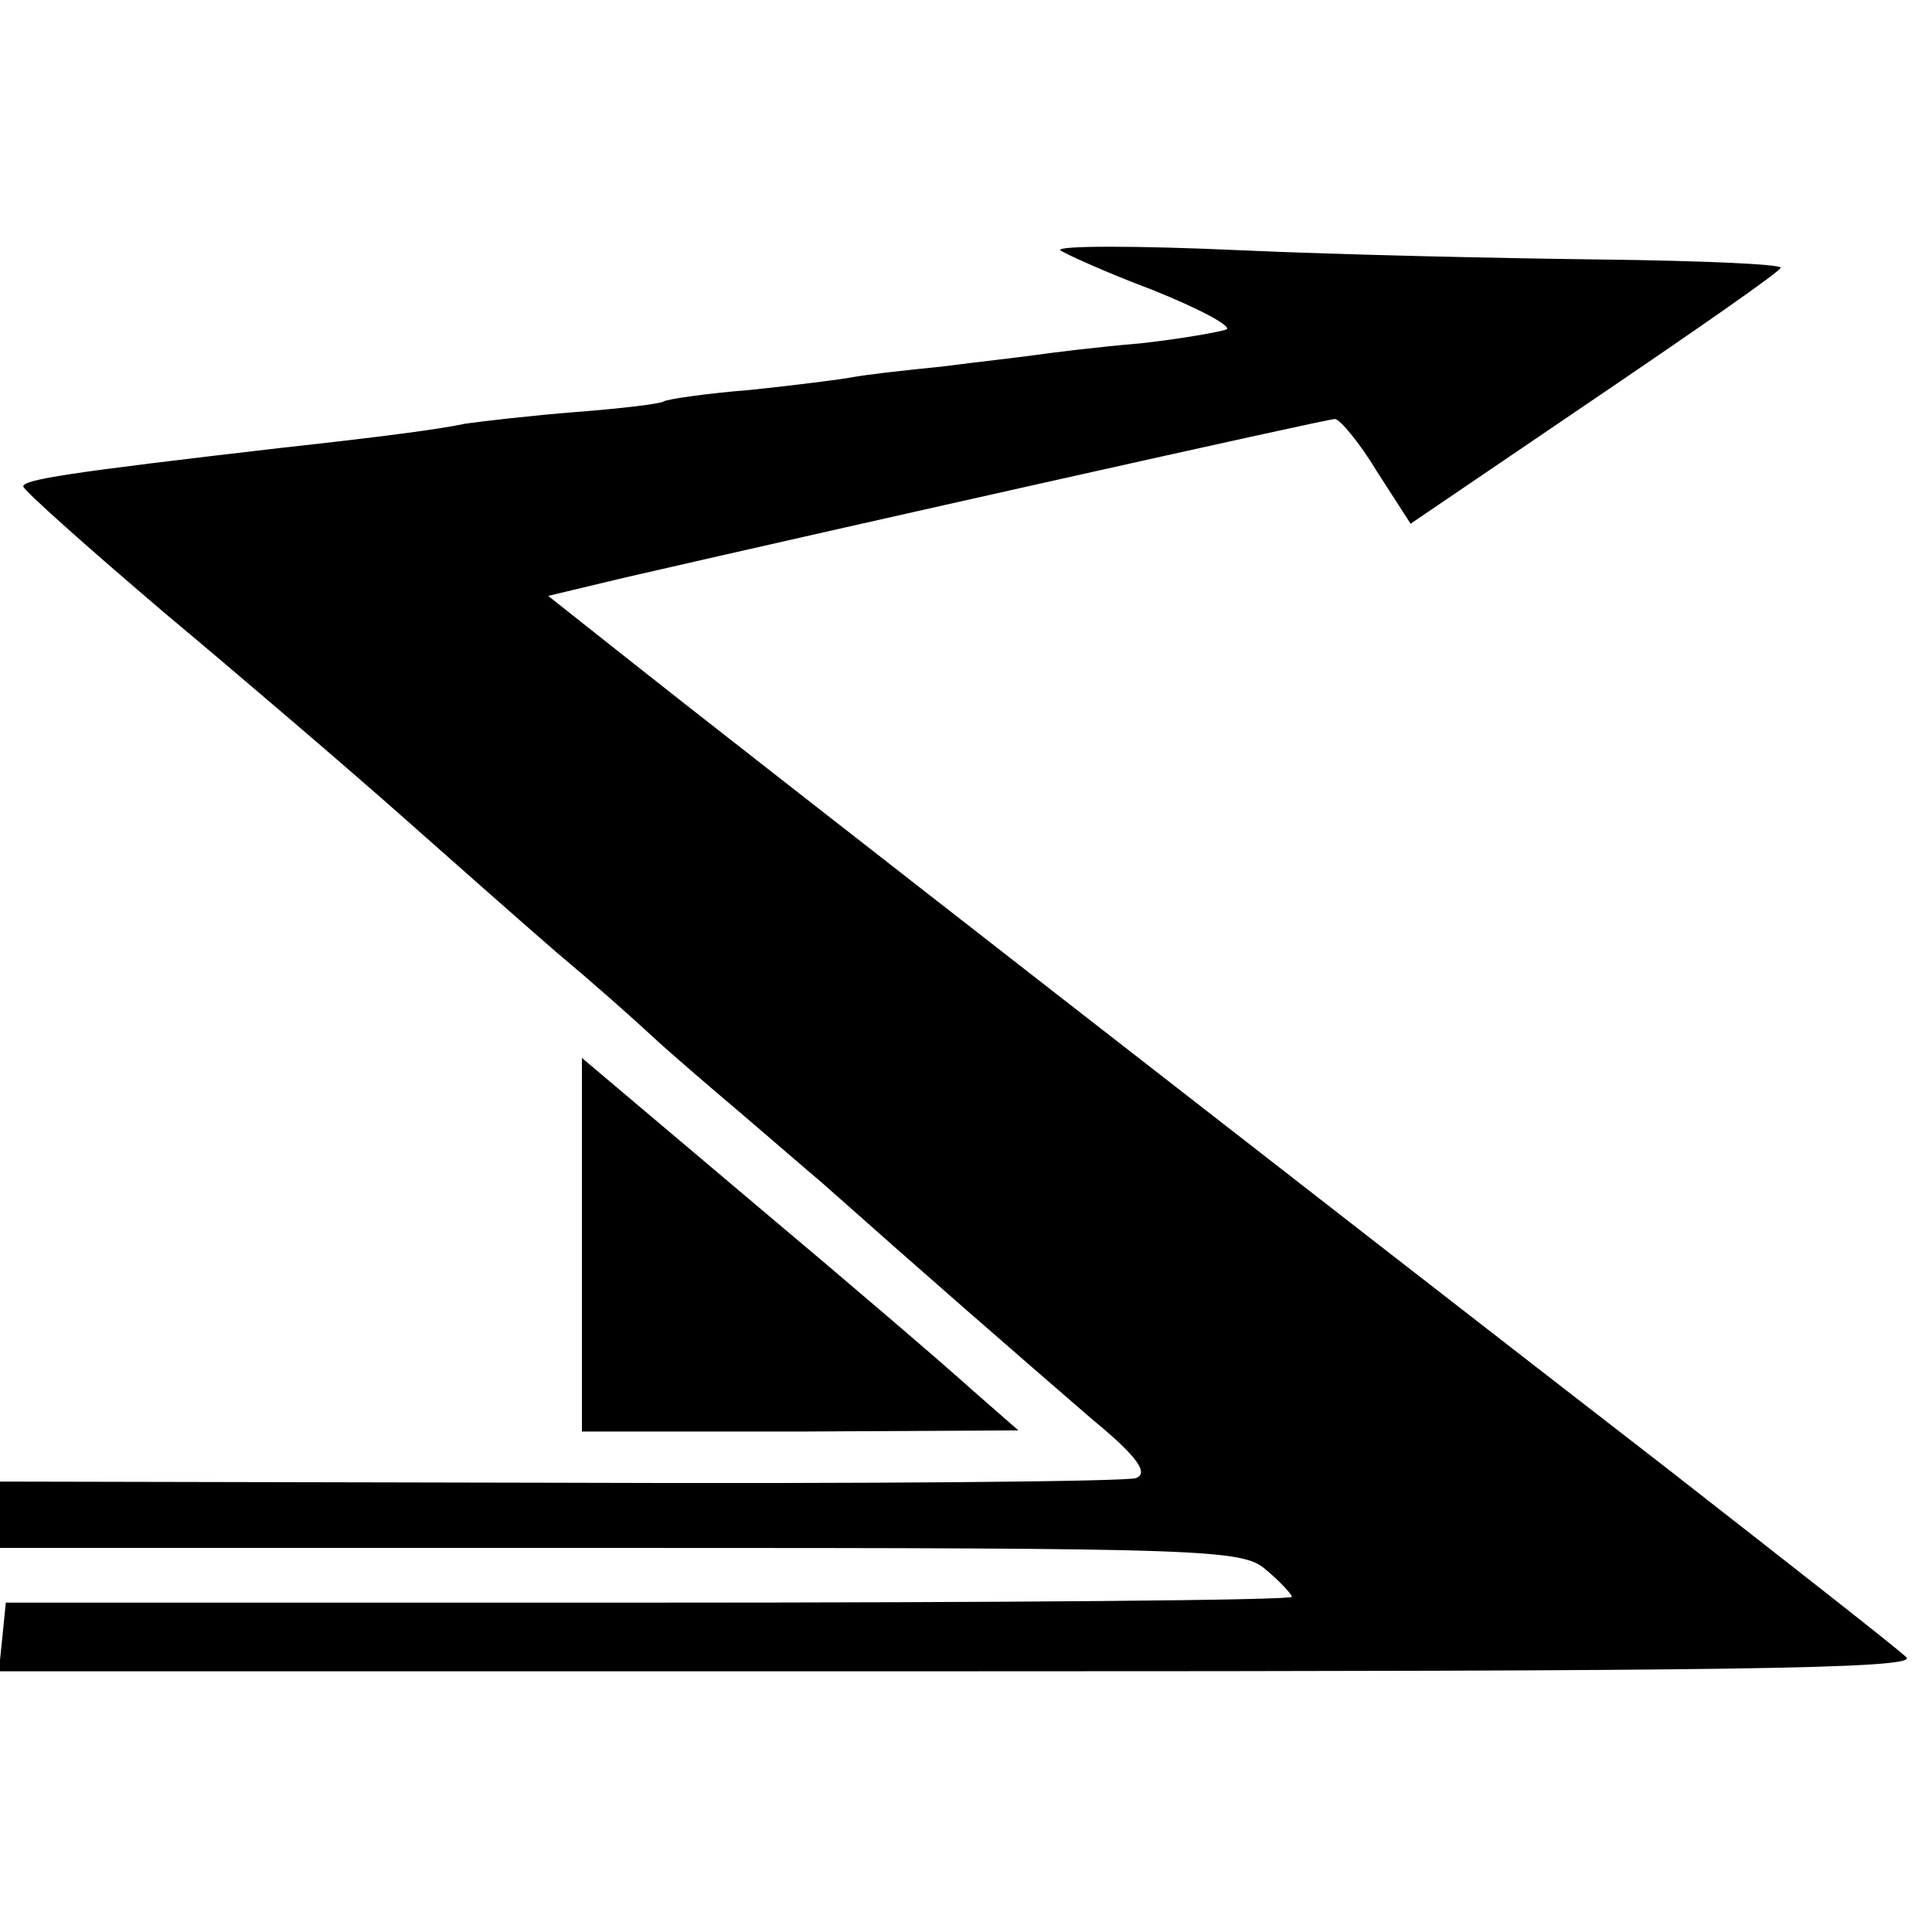
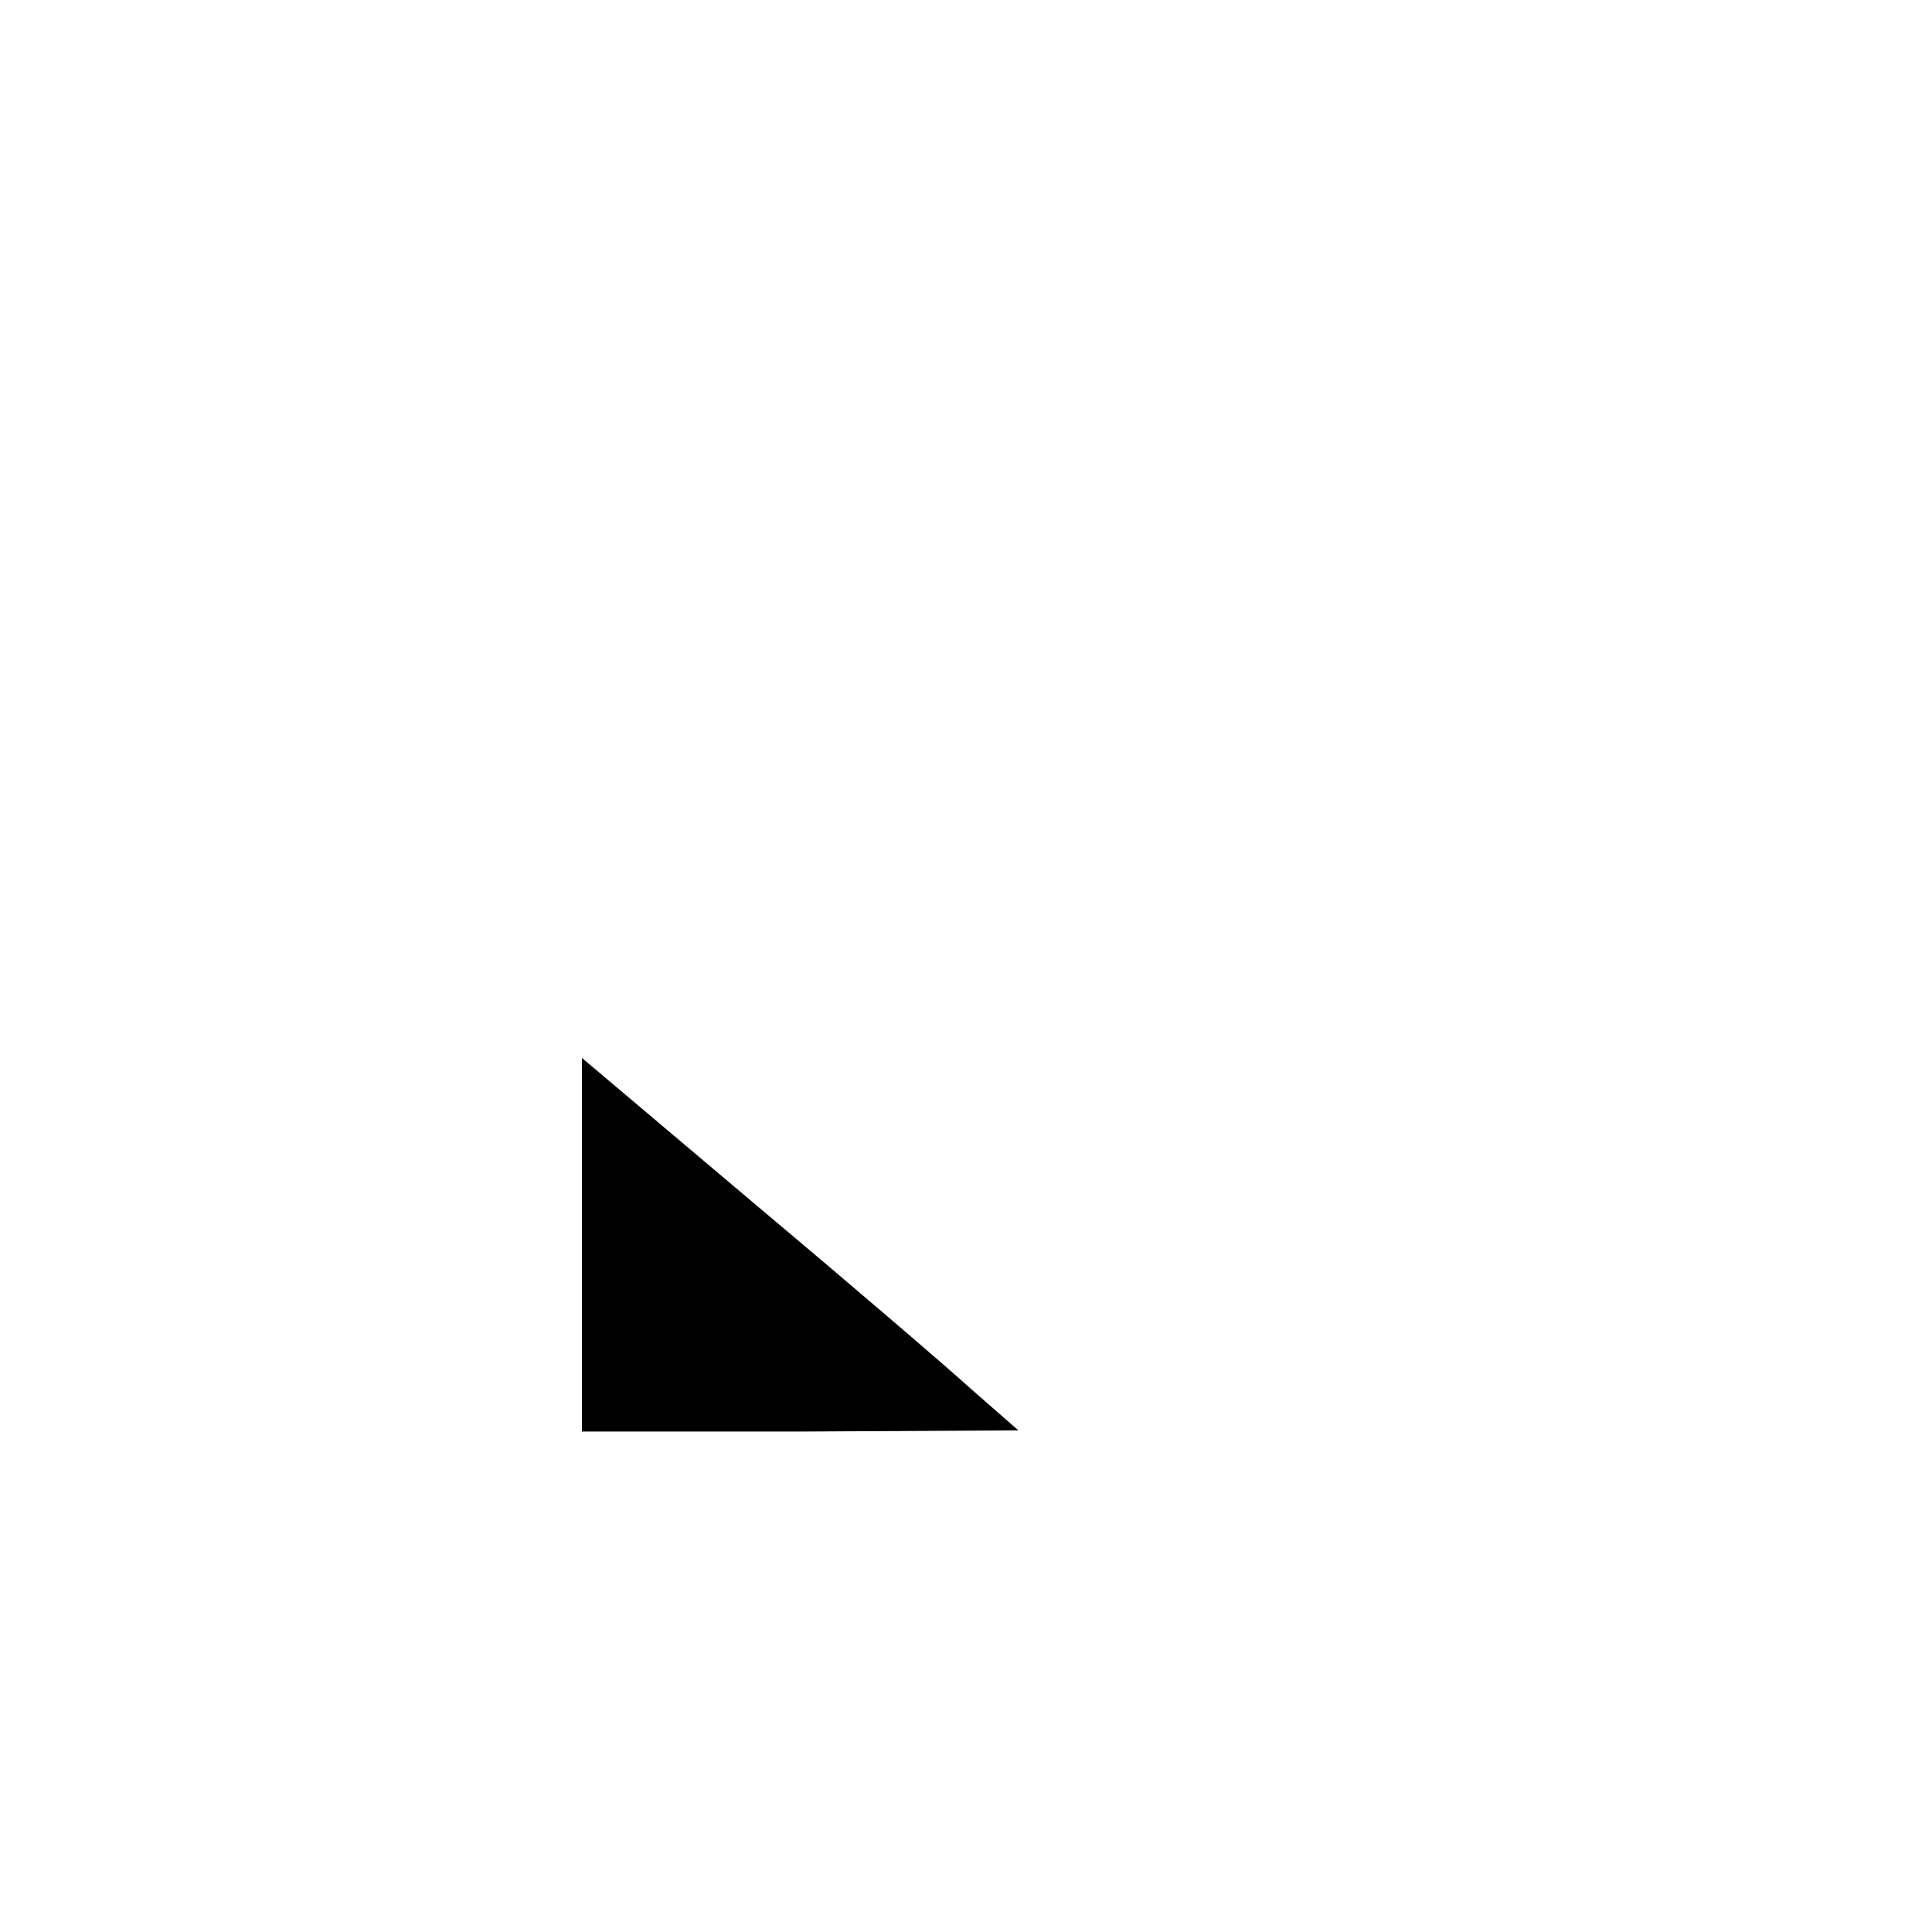
<svg xmlns="http://www.w3.org/2000/svg" version="1.0" width="166pt" height="166pt" viewBox="0 0 166 166" preserveAspectRatio="xMidYMid meet">
  <g transform="translate(0,166) scale(0.1,-0.1)" fill="#000000" stroke="none">
-     <path d="M911 1445 c4 -3 39 -19 79 -34 40 -16 68 -31 64 -34 -5 -2 -38 -8 -74 -12 -36 -3 -76 -8 -90 -10 -14 -2 -50 -6 -81 -10 -31 -3 -65 -7 -76 -9 -10 -2 -50 -7 -88 -11 -38 -3 -72 -8 -75 -10 -3 -2 -36 -6 -75 -9 -38 -3 -81 -8 -95 -10 -23 -5 -78 -12 -160 -21 -181 -21 -220 -27 -220 -33 1 -4 56 -53 123 -110 67 -56 158 -134 202 -173 44 -39 104 -92 134 -118 30 -25 66 -57 81 -71 15 -14 50 -44 76 -66 27 -23 58 -50 70 -60 90 -80 159 -140 233 -204 39 -32 48 -46 37 -50 -8 -3 -231 -5 -496 -4 l-480 1 0 -29 0 -28 533 0 c507 0 535 -1 555 -19 12 -10 22 -21 22 -23 0 -3 -249 -5 -552 -5 l-553 0 -3 -30 -3 -29 826 0 c659 0 823 2 813 12 -7 7 -99 79 -204 161 -279 216 -808 628 -891 694 l-72 57 67 16 c187 43 602 136 609 136 4 0 21 -20 36 -45 l29 -45 159 108 c87 59 159 109 159 112 0 3 -69 6 -153 7 -83 1 -224 4 -312 8 -88 4 -157 4 -154 0z" />
    <path d="M500 590 l0 -160 188 0 187 1 -40 35 c-22 20 -106 92 -187 160 l-148 125 0 -161z" />
  </g>
</svg>